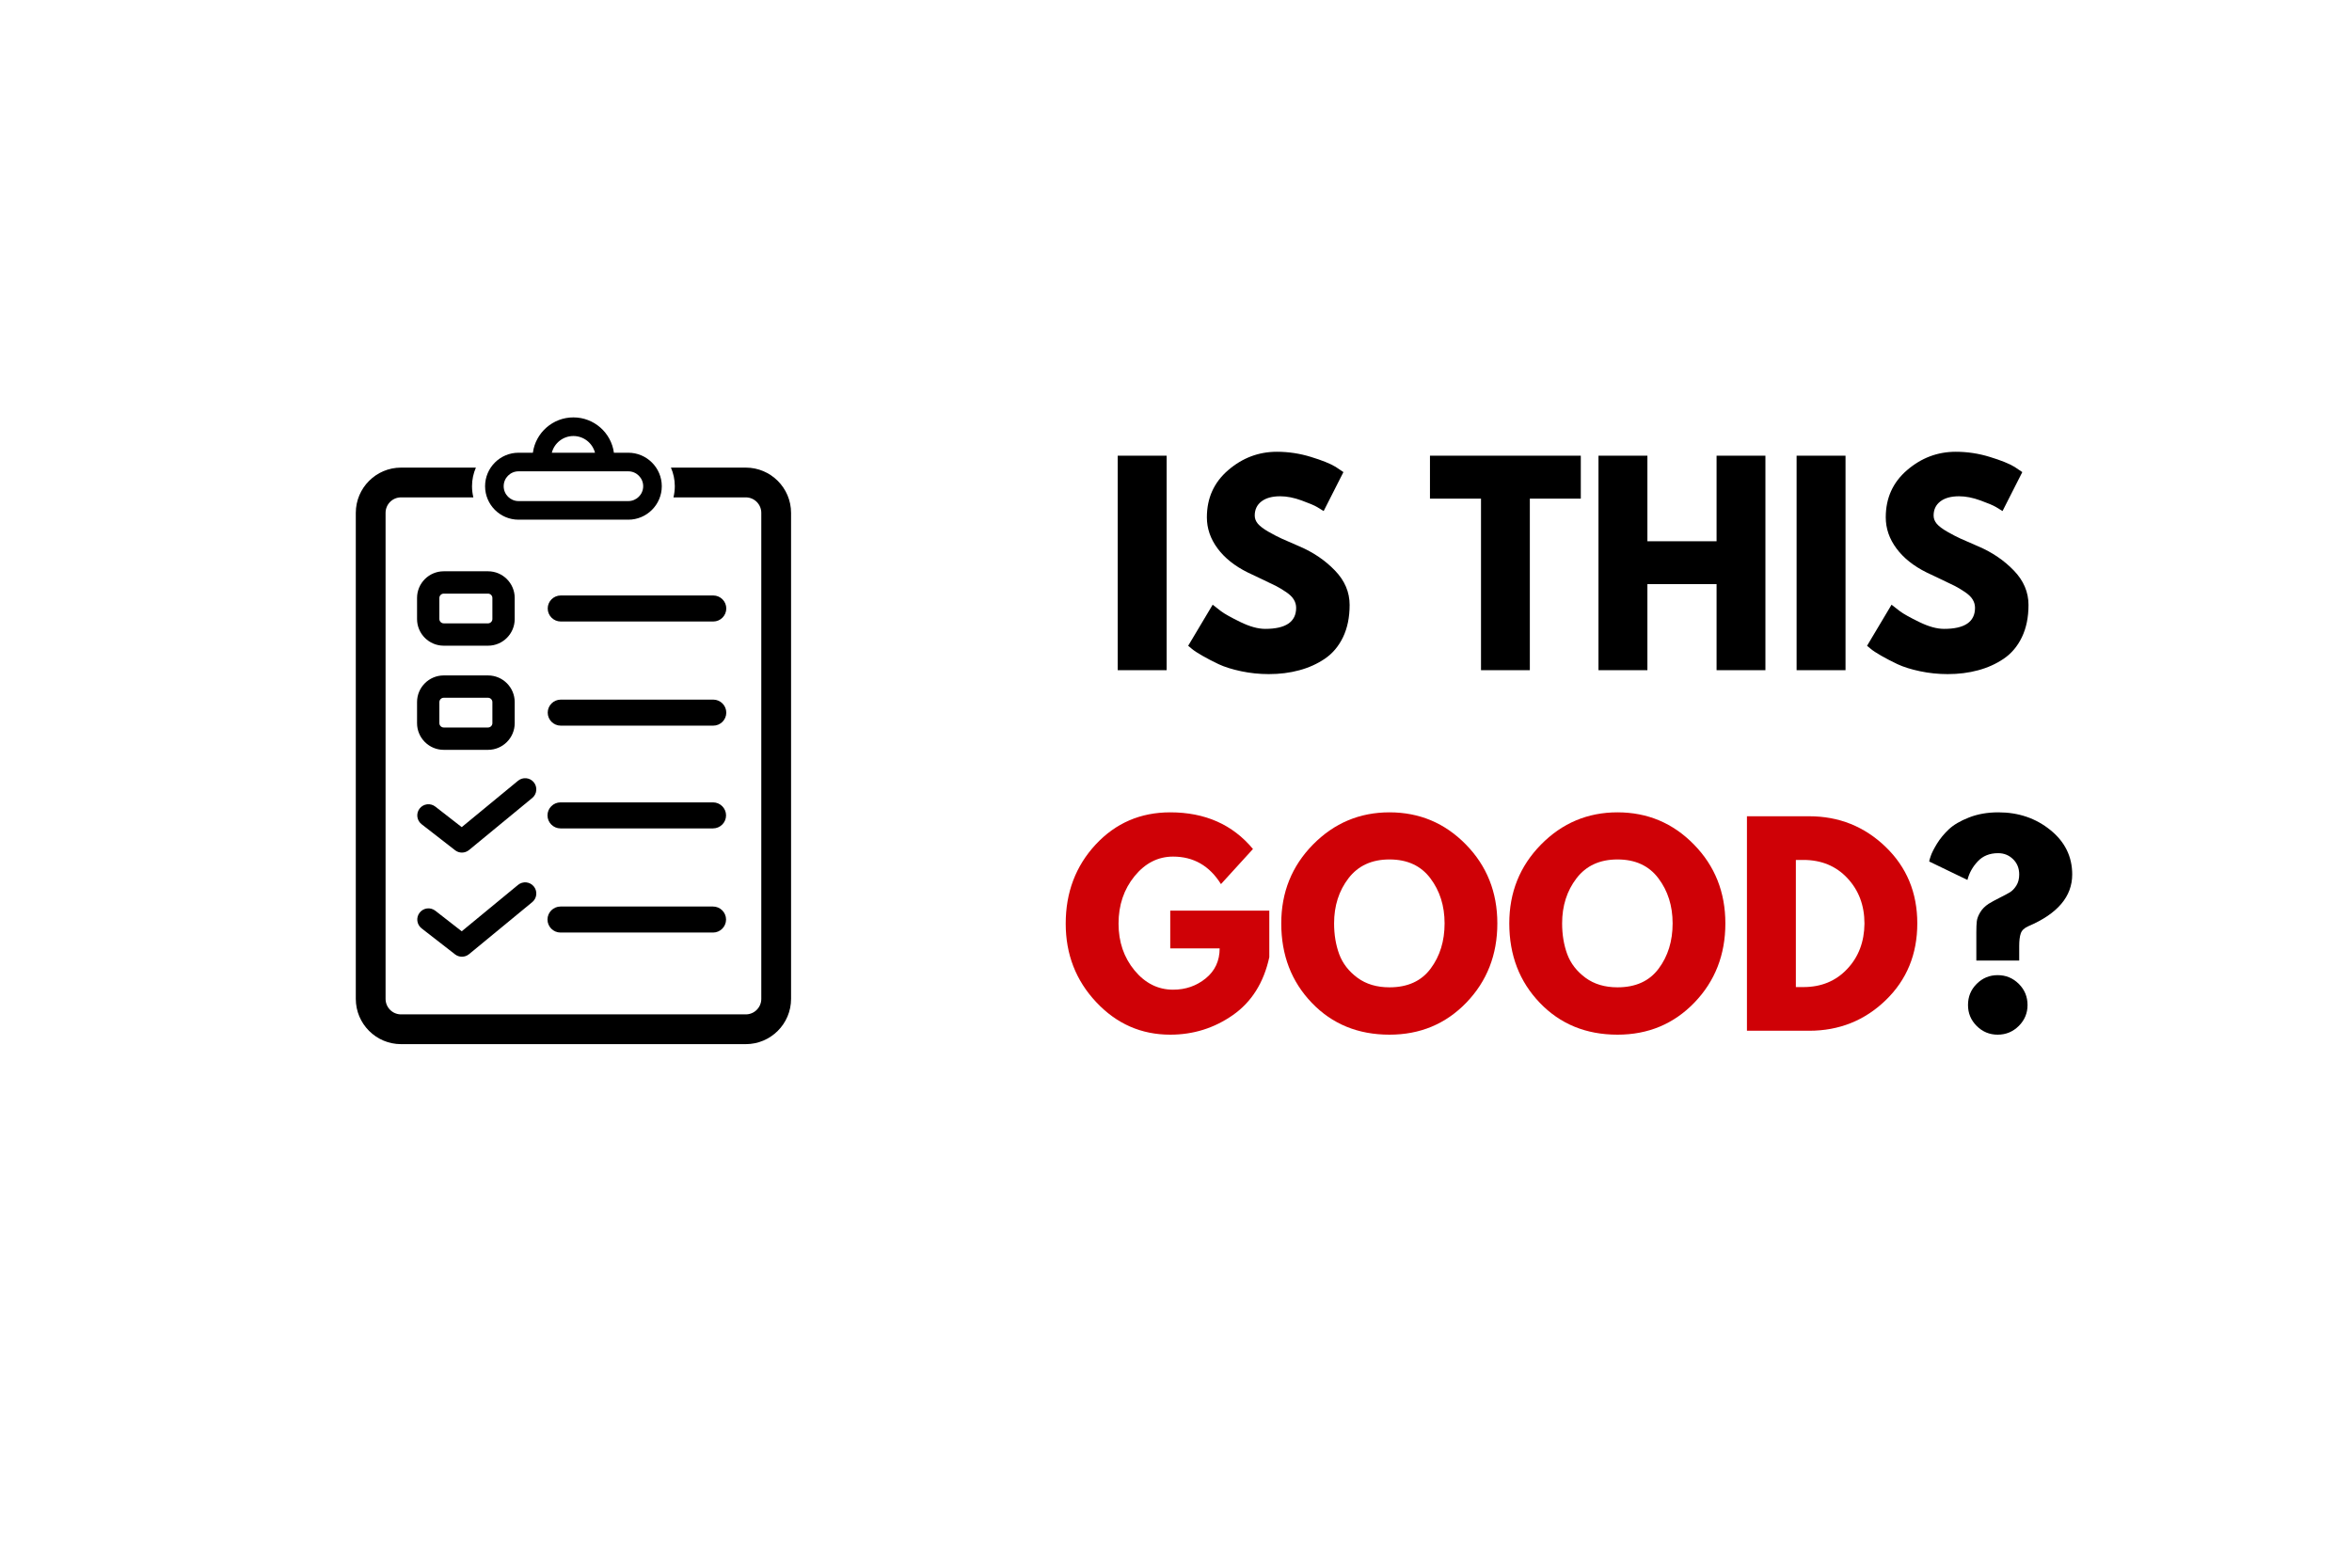
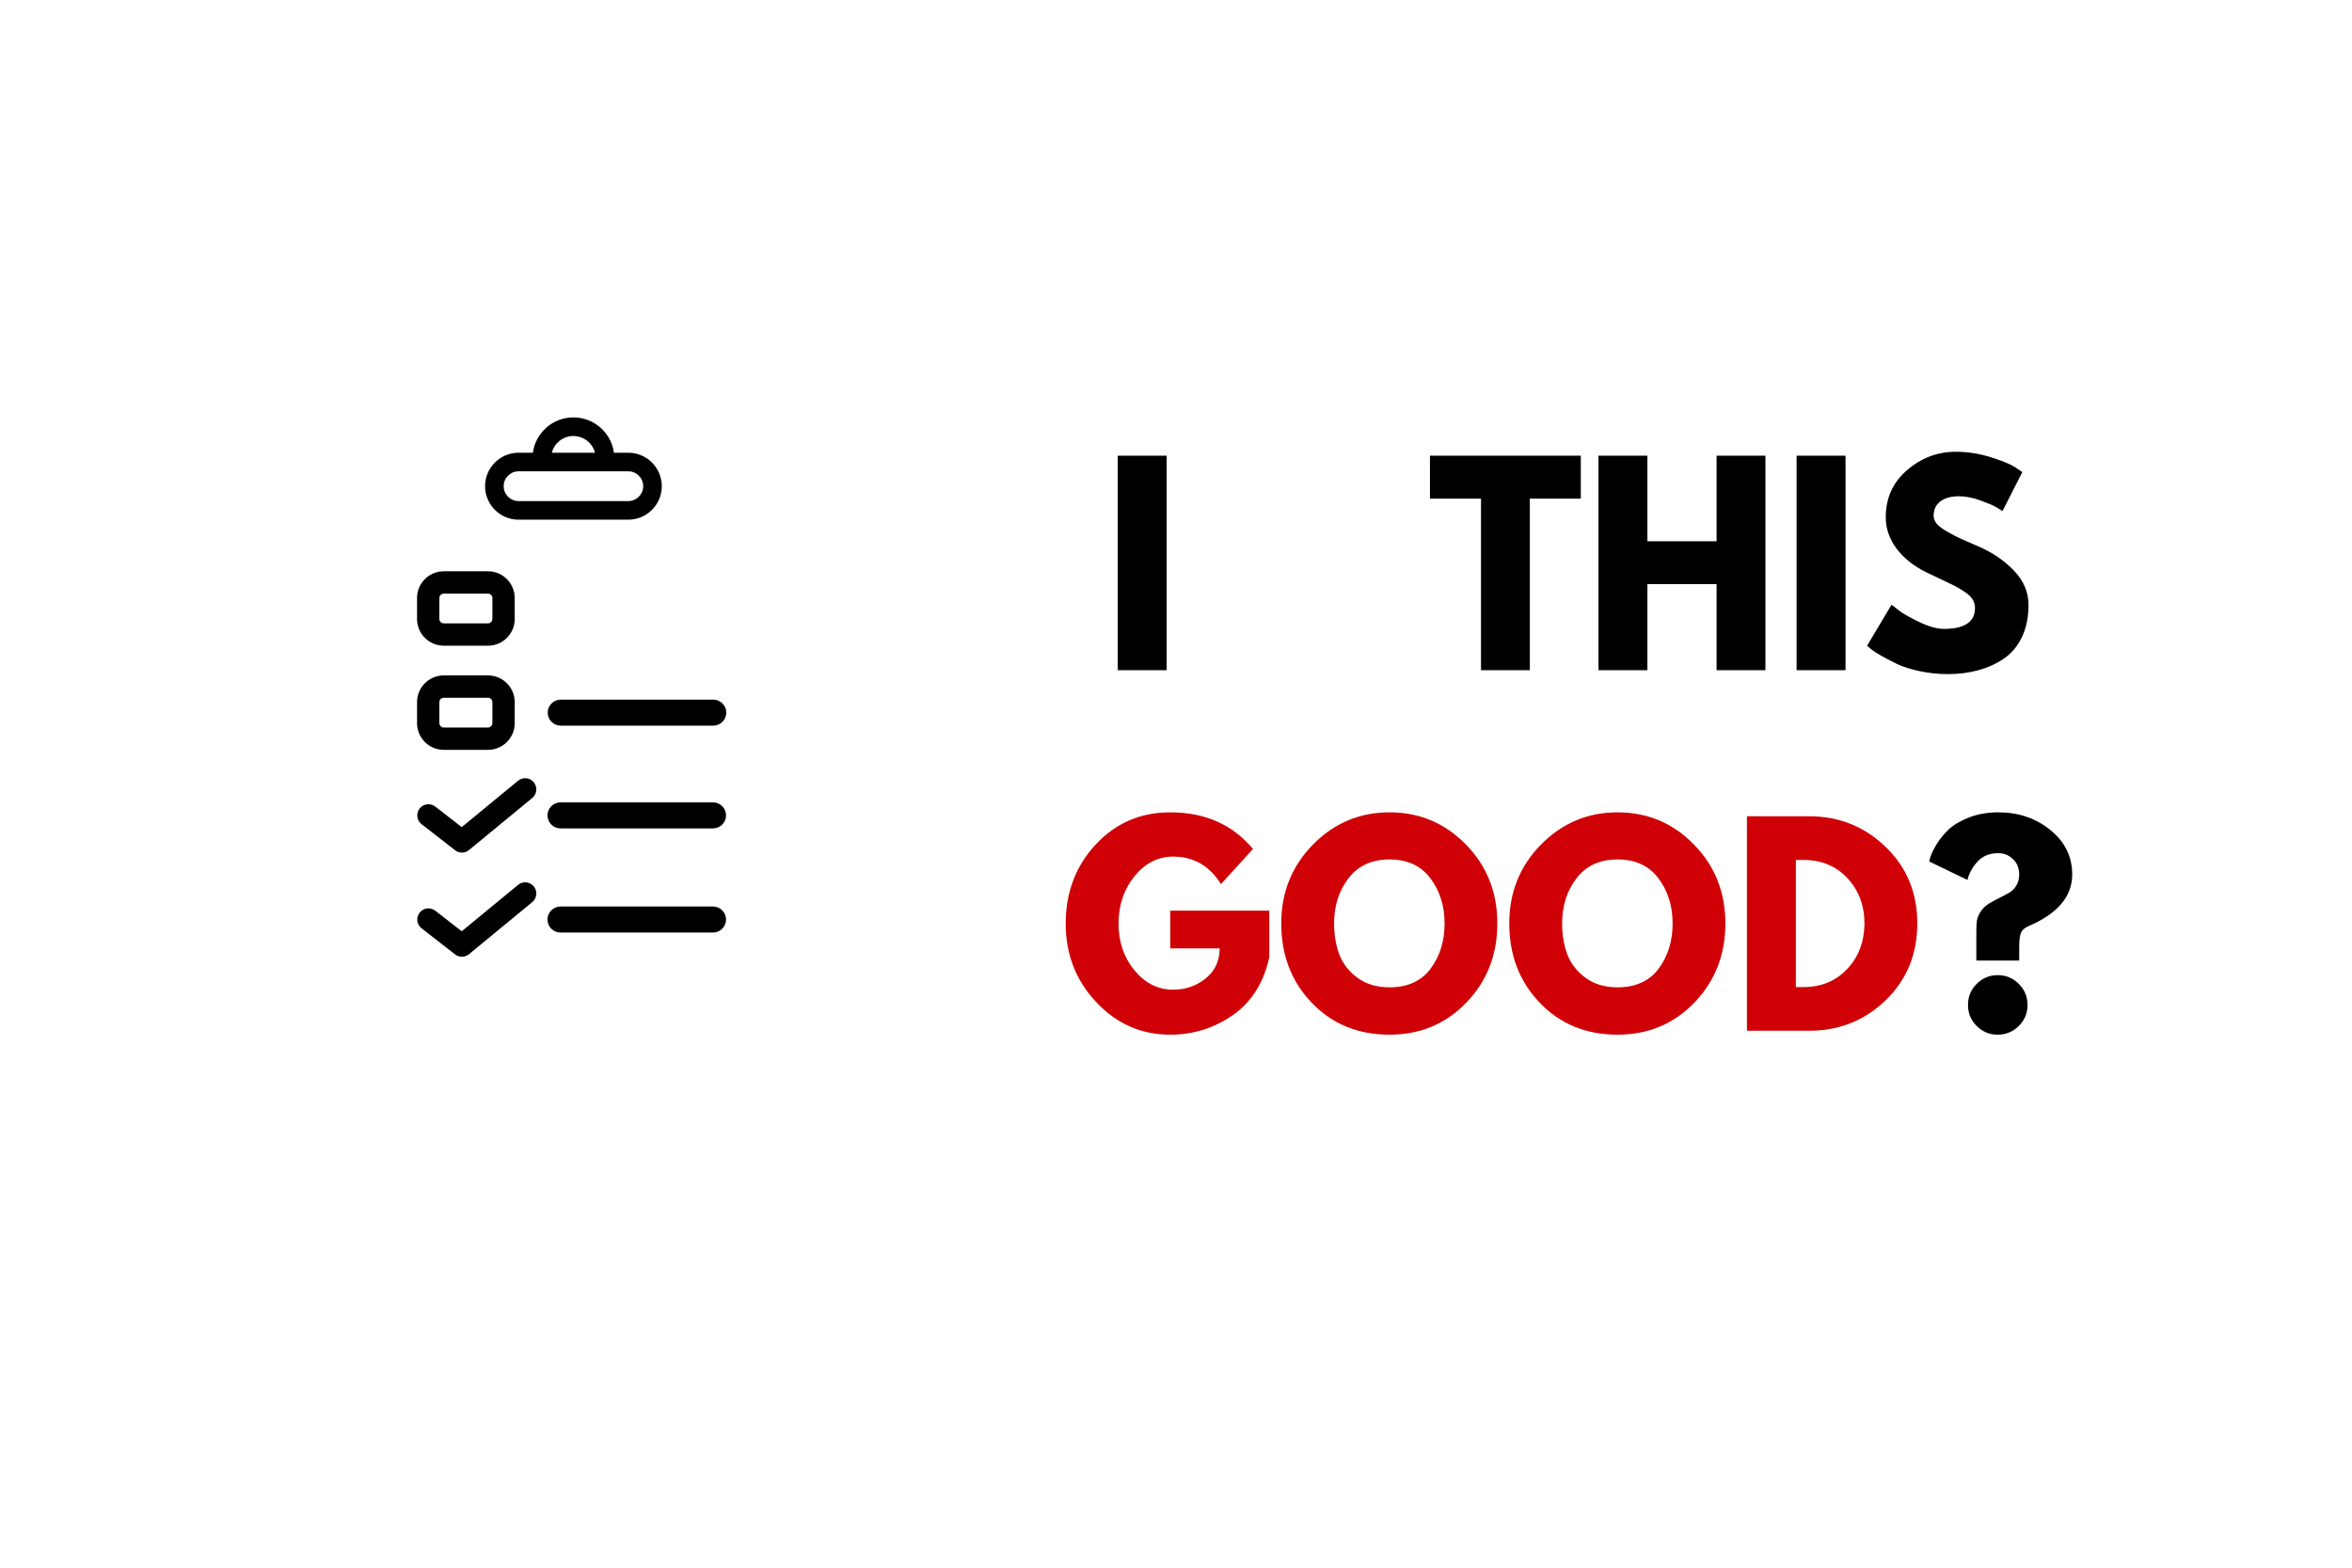
<svg xmlns="http://www.w3.org/2000/svg" width="600" zoomAndPan="magnify" viewBox="0 0 450 300" height="400" preserveAspectRatio="xMidYMid meet" version="1.0">
  <defs>
    <g />
    <clipPath id="127b5845c4">
      <path d="M 68.086 89 L 151.336 89 L 151.336 199.844 L 68.086 199.844 Z M 68.086 89 " clip-rule="nonzero" />
    </clipPath>
    <clipPath id="5f84a5bda3">
      <path d="M 92 79.844 L 127 79.844 L 127 100 L 92 100 Z M 92 79.844 " clip-rule="nonzero" />
    </clipPath>
  </defs>
  <rect x="-45" width="540" fill="#ffffff" y="-30" height="360" fill-opacity="1" />
  <rect x="-45" width="540" fill="#ffffff" y="-30" height="360" fill-opacity="1" />
  <g clip-path="url(#127b5845c4)">
-     <path fill="#000000" d="M 142.691 89.484 L 128.367 89.484 C 128.844 90.574 129.109 91.785 129.109 93.043 C 129.109 93.777 129.016 94.496 128.852 95.18 L 142.691 95.18 C 144.328 95.18 145.656 96.508 145.656 98.148 L 145.656 191.148 C 145.656 192.785 144.328 194.117 142.691 194.117 L 76.727 194.117 C 75.09 194.117 73.77 192.785 73.77 191.148 L 73.77 98.148 C 73.77 96.508 75.09 95.18 76.727 95.18 L 90.566 95.18 C 90.402 94.496 90.309 93.777 90.309 93.043 C 90.309 91.785 90.574 90.574 91.051 89.484 L 76.727 89.484 C 71.953 89.484 68.074 93.371 68.074 98.148 L 68.074 191.148 C 68.074 195.926 71.953 199.812 76.727 199.812 L 142.691 199.812 C 147.465 199.812 151.352 195.926 151.352 191.148 L 151.352 98.148 C 151.352 93.371 147.465 89.484 142.691 89.484 " fill-opacity="1" fill-rule="nonzero" />
-   </g>
+     </g>
  <g clip-path="url(#5f84a5bda3)">
    <path fill="#000000" d="M 120.211 95.891 L 99.211 95.891 C 97.641 95.891 96.367 94.617 96.367 93.043 C 96.367 91.469 97.641 90.195 99.211 90.195 L 120.211 90.195 C 121.777 90.195 123.059 91.469 123.059 93.043 C 123.059 94.617 121.777 95.891 120.211 95.891 Z M 109.703 83.438 C 111.691 83.438 113.363 84.801 113.84 86.637 L 105.578 86.637 C 106.047 84.801 107.727 83.438 109.703 83.438 Z M 120.211 86.637 L 117.457 86.637 C 116.945 82.82 113.66 79.875 109.703 79.875 C 105.754 79.875 102.469 82.82 101.953 86.637 L 99.211 86.637 C 95.676 86.637 92.809 89.512 92.809 93.043 C 92.809 96.574 95.676 99.449 99.211 99.449 L 120.211 99.449 C 123.742 99.449 126.617 96.574 126.617 93.043 C 126.617 89.512 123.742 86.637 120.211 86.637 " fill-opacity="1" fill-rule="nonzero" />
  </g>
  <path fill="#000000" d="M 88.375 183.082 C 87.918 183.082 87.453 182.934 87.066 182.633 L 80.66 177.652 C 79.73 176.926 79.562 175.586 80.285 174.656 C 81.012 173.723 82.352 173.555 83.285 174.281 L 88.34 178.215 L 99.117 169.336 C 100.031 168.586 101.375 168.715 102.125 169.625 C 102.875 170.539 102.746 171.883 101.836 172.633 L 89.734 182.598 C 89.34 182.922 88.859 183.082 88.375 183.082 " fill-opacity="1" fill-rule="nonzero" />
  <path fill="#000000" d="M 136.422 173.477 L 107.242 173.477 C 105.871 173.477 104.75 174.598 104.75 175.969 C 104.75 177.336 105.871 178.457 107.242 178.457 L 136.422 178.457 C 137.793 178.457 138.914 177.336 138.914 175.969 C 138.914 174.598 137.793 173.477 136.422 173.477 " fill-opacity="1" fill-rule="nonzero" />
  <path fill="#000000" d="M 88.375 163.156 C 87.918 163.156 87.453 163.008 87.066 162.703 L 80.66 157.723 C 79.73 157 79.562 155.656 80.285 154.727 C 81.012 153.793 82.352 153.629 83.285 154.352 L 88.34 158.285 L 99.117 149.406 C 100.031 148.656 101.375 148.785 102.125 149.695 C 102.875 150.609 102.746 151.953 101.836 152.703 L 89.734 162.668 C 89.34 162.992 88.859 163.156 88.375 163.156 " fill-opacity="1" fill-rule="nonzero" />
  <path fill="#000000" d="M 136.422 153.547 L 107.242 153.547 C 105.871 153.547 104.75 154.668 104.75 156.035 C 104.75 157.406 105.871 158.527 107.242 158.527 L 136.422 158.527 C 137.793 158.527 138.914 157.406 138.914 156.035 C 138.914 154.668 137.793 153.547 136.422 153.547 " fill-opacity="1" fill-rule="nonzero" />
-   <path fill="#000000" d="M 136.469 113.953 L 107.285 113.953 C 105.914 113.953 104.793 115.074 104.793 116.441 C 104.793 117.812 105.914 118.934 107.285 118.934 L 136.469 118.934 C 137.836 118.934 138.957 117.812 138.957 116.441 C 138.957 115.074 137.836 113.953 136.469 113.953 " fill-opacity="1" fill-rule="nonzero" />
  <path fill="#000000" d="M 84.895 113.598 C 84.445 113.598 84.062 113.977 84.062 114.426 L 84.062 118.461 C 84.062 118.91 84.445 119.289 84.895 119.289 L 93.375 119.289 C 93.824 119.289 94.207 118.91 94.207 118.461 L 94.207 114.426 C 94.207 113.977 93.824 113.598 93.375 113.598 Z M 93.375 123.562 L 84.895 123.562 C 82.078 123.562 79.793 121.273 79.793 118.461 L 79.793 114.426 C 79.793 111.613 82.078 109.324 84.895 109.324 L 93.375 109.324 C 96.188 109.324 98.477 111.613 98.477 114.426 L 98.477 118.461 C 98.477 121.273 96.188 123.562 93.375 123.562 " fill-opacity="1" fill-rule="nonzero" />
  <path fill="#000000" d="M 136.469 133.883 L 107.285 133.883 C 105.914 133.883 104.793 135.004 104.793 136.375 C 104.793 137.742 105.914 138.863 107.285 138.863 L 136.469 138.863 C 137.836 138.863 138.957 137.742 138.957 136.375 C 138.957 135.004 137.836 133.883 136.469 133.883 " fill-opacity="1" fill-rule="nonzero" />
  <path fill="#000000" d="M 84.895 133.527 C 84.445 133.527 84.062 133.906 84.062 134.355 L 84.062 138.391 C 84.062 138.84 84.445 139.219 84.895 139.219 L 93.375 139.219 C 93.824 139.219 94.207 138.84 94.207 138.391 L 94.207 134.355 C 94.207 133.906 93.824 133.527 93.375 133.527 Z M 93.375 143.492 L 84.895 143.492 C 82.078 143.492 79.793 141.203 79.793 138.391 L 79.793 134.355 C 79.793 131.543 82.078 129.254 84.895 129.254 L 93.375 129.254 C 96.188 129.254 98.477 131.543 98.477 134.355 L 98.477 138.391 C 98.477 141.203 96.188 143.492 93.375 143.492 " fill-opacity="1" fill-rule="nonzero" />
  <g fill="#000000" fill-opacity="1">
    <g transform="translate(210.867, 128.25)">
      <g>
        <path d="M 12.344 -41.047 L 12.344 0 L 2.984 0 L 2.984 -41.047 Z M 12.344 -41.047 " />
      </g>
    </g>
  </g>
  <g fill="#000000" fill-opacity="1">
    <g transform="translate(226.189, 128.25)">
      <g>
-         <path d="M 18.109 -41.797 C 20.328 -41.797 22.5 -41.469 24.625 -40.812 C 26.75 -40.164 28.328 -39.531 29.359 -38.906 L 30.844 -37.906 L 27.062 -30.453 C 26.758 -30.648 26.344 -30.906 25.812 -31.219 C 25.289 -31.531 24.297 -31.953 22.828 -32.484 C 21.367 -33.016 20.008 -33.281 18.75 -33.281 C 17.195 -33.281 15.992 -32.945 15.141 -32.281 C 14.297 -31.625 13.875 -30.727 13.875 -29.594 C 13.875 -29.031 14.07 -28.508 14.469 -28.031 C 14.875 -27.551 15.555 -27.035 16.516 -26.484 C 17.473 -25.941 18.316 -25.504 19.047 -25.172 C 19.785 -24.836 20.914 -24.344 22.438 -23.688 C 25.094 -22.551 27.352 -21.016 29.219 -19.078 C 31.094 -17.141 32.031 -14.941 32.031 -12.484 C 32.031 -10.129 31.609 -8.07 30.766 -6.312 C 29.922 -4.562 28.758 -3.188 27.281 -2.188 C 25.812 -1.195 24.18 -0.461 22.391 0.016 C 20.598 0.504 18.656 0.75 16.562 0.75 C 14.77 0.75 13.008 0.566 11.281 0.203 C 9.562 -0.16 8.117 -0.613 6.953 -1.156 C 5.797 -1.707 4.754 -2.25 3.828 -2.781 C 2.898 -3.312 2.223 -3.758 1.797 -4.125 L 1.141 -4.672 L 5.828 -12.531 C 6.223 -12.207 6.766 -11.785 7.453 -11.266 C 8.148 -10.754 9.383 -10.066 11.156 -9.203 C 12.938 -8.336 14.508 -7.906 15.875 -7.906 C 19.82 -7.906 21.797 -9.25 21.797 -11.938 C 21.797 -12.5 21.648 -13.02 21.359 -13.5 C 21.078 -13.988 20.582 -14.473 19.875 -14.953 C 19.164 -15.43 18.535 -15.812 17.984 -16.094 C 17.43 -16.375 16.535 -16.805 15.297 -17.391 C 14.055 -17.973 13.133 -18.41 12.531 -18.703 C 10.051 -19.93 8.129 -21.461 6.766 -23.297 C 5.398 -25.141 4.719 -27.125 4.719 -29.25 C 4.719 -32.938 6.078 -35.945 8.797 -38.281 C 11.523 -40.625 14.629 -41.797 18.109 -41.797 Z M 18.109 -41.797 " />
-       </g>
+         </g>
    </g>
  </g>
  <g fill="#000000" fill-opacity="1">
    <g transform="translate(259.618, 128.25)">
      <g />
    </g>
  </g>
  <g fill="#000000" fill-opacity="1">
    <g transform="translate(273.199, 128.25)">
      <g>
        <path d="M 0.391 -32.828 L 0.391 -41.047 L 29.25 -41.047 L 29.25 -32.828 L 19.5 -32.828 L 19.5 0 L 10.156 0 L 10.156 -32.828 Z M 0.391 -32.828 " />
      </g>
    </g>
  </g>
  <g fill="#000000" fill-opacity="1">
    <g transform="translate(302.848, 128.25)">
      <g>
        <path d="M 12.344 -16.469 L 12.344 0 L 2.984 0 L 2.984 -41.047 L 12.344 -41.047 L 12.344 -24.672 L 25.578 -24.672 L 25.578 -41.047 L 34.922 -41.047 L 34.922 0 L 25.578 0 L 25.578 -16.469 Z M 12.344 -16.469 " />
      </g>
    </g>
  </g>
  <g fill="#000000" fill-opacity="1">
    <g transform="translate(340.754, 128.25)">
      <g>
        <path d="M 12.344 -41.047 L 12.344 0 L 2.984 0 L 2.984 -41.047 Z M 12.344 -41.047 " />
      </g>
    </g>
  </g>
  <g fill="#000000" fill-opacity="1">
    <g transform="translate(356.076, 128.25)">
      <g>
        <path d="M 18.109 -41.797 C 20.328 -41.797 22.5 -41.469 24.625 -40.812 C 26.75 -40.164 28.328 -39.531 29.359 -38.906 L 30.844 -37.906 L 27.062 -30.453 C 26.758 -30.648 26.344 -30.906 25.812 -31.219 C 25.289 -31.531 24.297 -31.953 22.828 -32.484 C 21.367 -33.016 20.008 -33.281 18.75 -33.281 C 17.195 -33.281 15.992 -32.945 15.141 -32.281 C 14.297 -31.625 13.875 -30.727 13.875 -29.594 C 13.875 -29.031 14.07 -28.508 14.469 -28.031 C 14.875 -27.551 15.555 -27.035 16.516 -26.484 C 17.473 -25.941 18.316 -25.504 19.047 -25.172 C 19.785 -24.836 20.914 -24.344 22.438 -23.688 C 25.094 -22.551 27.352 -21.016 29.219 -19.078 C 31.094 -17.141 32.031 -14.941 32.031 -12.484 C 32.031 -10.129 31.609 -8.07 30.766 -6.312 C 29.922 -4.562 28.758 -3.188 27.281 -2.188 C 25.812 -1.195 24.18 -0.461 22.391 0.016 C 20.598 0.504 18.656 0.75 16.562 0.75 C 14.77 0.75 13.008 0.566 11.281 0.203 C 9.562 -0.16 8.117 -0.613 6.953 -1.156 C 5.797 -1.707 4.754 -2.25 3.828 -2.781 C 2.898 -3.312 2.223 -3.758 1.797 -4.125 L 1.141 -4.672 L 5.828 -12.531 C 6.223 -12.207 6.766 -11.785 7.453 -11.266 C 8.148 -10.754 9.383 -10.066 11.156 -9.203 C 12.938 -8.336 14.508 -7.906 15.875 -7.906 C 19.82 -7.906 21.797 -9.25 21.797 -11.938 C 21.797 -12.5 21.648 -13.02 21.359 -13.5 C 21.078 -13.988 20.582 -14.473 19.875 -14.953 C 19.164 -15.43 18.535 -15.812 17.984 -16.094 C 17.43 -16.375 16.535 -16.805 15.297 -17.391 C 14.055 -17.973 13.133 -18.41 12.531 -18.703 C 10.051 -19.93 8.129 -21.461 6.766 -23.297 C 5.398 -25.141 4.719 -27.125 4.719 -29.25 C 4.719 -32.938 6.078 -35.945 8.797 -38.281 C 11.523 -40.625 14.629 -41.797 18.109 -41.797 Z M 18.109 -41.797 " />
      </g>
    </g>
  </g>
  <g fill="#cf0106" fill-opacity="1">
    <g transform="translate(202.758, 197.25)">
      <g>
        <path d="M 40.094 -22.984 L 40.094 -14.078 C 39.031 -9.203 36.707 -5.508 33.125 -3 C 29.551 -0.5 25.555 0.75 21.141 0.75 C 15.598 0.75 10.879 -1.32 6.984 -5.469 C 3.086 -9.613 1.141 -14.625 1.141 -20.5 C 1.141 -26.469 3.047 -31.508 6.859 -35.625 C 10.68 -39.738 15.441 -41.797 21.141 -41.797 C 27.805 -41.797 33.082 -39.457 36.969 -34.781 L 30.844 -28.062 C 28.656 -31.57 25.602 -33.328 21.688 -33.328 C 18.801 -33.328 16.336 -32.07 14.297 -29.562 C 12.266 -27.062 11.25 -24.039 11.25 -20.5 C 11.25 -17.008 12.266 -14.031 14.297 -11.562 C 16.336 -9.094 18.801 -7.859 21.688 -7.859 C 24.07 -7.859 26.148 -8.578 27.922 -10.016 C 29.703 -11.461 30.594 -13.379 30.594 -15.766 L 21.141 -15.766 L 21.141 -22.984 Z M 40.094 -22.984 " />
      </g>
    </g>
  </g>
  <g fill="#cf0106" fill-opacity="1">
    <g transform="translate(243.997, 197.25)">
      <g>
        <path d="M 1.141 -20.547 C 1.141 -26.484 3.16 -31.508 7.203 -35.625 C 11.254 -39.738 16.133 -41.797 21.844 -41.797 C 27.582 -41.797 32.457 -39.742 36.469 -35.641 C 40.477 -31.547 42.484 -26.516 42.484 -20.547 C 42.484 -14.547 40.508 -9.492 36.562 -5.391 C 32.613 -1.297 27.707 0.75 21.844 0.75 C 15.832 0.75 10.879 -1.281 6.984 -5.344 C 3.086 -9.406 1.141 -14.473 1.141 -20.547 Z M 11.25 -20.547 C 11.25 -18.391 11.578 -16.422 12.234 -14.641 C 12.898 -12.867 14.062 -11.367 15.719 -10.141 C 17.375 -8.922 19.414 -8.312 21.844 -8.312 C 25.32 -8.312 27.945 -9.504 29.719 -11.891 C 31.5 -14.273 32.391 -17.16 32.391 -20.547 C 32.391 -23.898 31.484 -26.773 29.672 -29.172 C 27.867 -31.578 25.258 -32.781 21.844 -32.781 C 18.457 -32.781 15.844 -31.578 14 -29.172 C 12.164 -26.773 11.25 -23.898 11.25 -20.547 Z M 11.25 -20.547 " />
      </g>
    </g>
  </g>
  <g fill="#cf0106" fill-opacity="1">
    <g transform="translate(287.625, 197.25)">
      <g>
        <path d="M 1.141 -20.547 C 1.141 -26.484 3.16 -31.508 7.203 -35.625 C 11.254 -39.738 16.133 -41.797 21.844 -41.797 C 27.582 -41.797 32.457 -39.742 36.469 -35.641 C 40.477 -31.547 42.484 -26.516 42.484 -20.547 C 42.484 -14.547 40.508 -9.492 36.562 -5.391 C 32.613 -1.297 27.707 0.75 21.844 0.75 C 15.832 0.75 10.879 -1.281 6.984 -5.344 C 3.086 -9.406 1.141 -14.473 1.141 -20.547 Z M 11.25 -20.547 C 11.25 -18.391 11.578 -16.422 12.234 -14.641 C 12.898 -12.867 14.062 -11.367 15.719 -10.141 C 17.375 -8.922 19.414 -8.312 21.844 -8.312 C 25.32 -8.312 27.945 -9.504 29.719 -11.891 C 31.5 -14.273 32.391 -17.16 32.391 -20.547 C 32.391 -23.898 31.484 -26.773 29.672 -29.172 C 27.867 -31.578 25.258 -32.781 21.844 -32.781 C 18.457 -32.781 15.844 -31.578 14 -29.172 C 12.164 -26.773 11.25 -23.898 11.25 -20.547 Z M 11.25 -20.547 " />
      </g>
    </g>
  </g>
  <g fill="#cf0106" fill-opacity="1">
    <g transform="translate(331.252, 197.25)">
      <g>
        <path d="M 2.984 -41.047 L 14.875 -41.047 C 20.582 -41.047 25.457 -39.098 29.5 -35.203 C 33.551 -31.305 35.578 -26.422 35.578 -20.547 C 35.578 -14.641 33.562 -9.738 29.531 -5.844 C 25.5 -1.945 20.613 0 14.875 0 L 2.984 0 Z M 12.344 -8.359 L 13.781 -8.359 C 17.195 -8.359 19.988 -9.508 22.156 -11.812 C 24.332 -14.113 25.438 -17.008 25.469 -20.5 C 25.469 -23.977 24.379 -26.879 22.203 -29.203 C 20.035 -31.523 17.227 -32.688 13.781 -32.688 L 12.344 -32.688 Z M 12.344 -8.359 " />
      </g>
    </g>
  </g>
  <g fill="#000000" fill-opacity="1">
    <g transform="translate(367.969, 197.25)">
      <g>
        <path d="M 8.453 -28.859 L 1.141 -32.391 C 1.141 -32.523 1.238 -32.879 1.438 -33.453 C 1.633 -34.035 2.031 -34.816 2.625 -35.797 C 3.227 -36.773 3.984 -37.691 4.891 -38.547 C 5.805 -39.41 7.094 -40.164 8.75 -40.812 C 10.414 -41.469 12.289 -41.797 14.375 -41.797 C 18.227 -41.797 21.547 -40.664 24.328 -38.406 C 27.109 -36.156 28.5 -33.32 28.5 -29.906 C 28.5 -25.688 25.695 -22.383 20.094 -20 C 19.332 -19.664 18.852 -19.207 18.656 -18.625 C 18.457 -18.051 18.359 -17.25 18.359 -16.219 L 18.359 -13.438 L 10.156 -13.438 L 10.156 -18.859 C 10.156 -19.754 10.188 -20.457 10.25 -20.969 C 10.312 -21.477 10.523 -22.039 10.891 -22.656 C 11.254 -23.27 11.785 -23.812 12.484 -24.281 C 13.016 -24.613 13.727 -25.004 14.625 -25.453 C 15.52 -25.898 16.18 -26.254 16.609 -26.516 C 17.047 -26.785 17.445 -27.207 17.812 -27.781 C 18.176 -28.363 18.359 -29.07 18.359 -29.906 C 18.359 -31.094 17.969 -32.066 17.188 -32.828 C 16.406 -33.598 15.453 -33.984 14.328 -33.984 C 12.703 -33.984 11.398 -33.457 10.422 -32.406 C 9.441 -31.363 8.785 -30.18 8.453 -28.859 Z M 14.234 -10.641 C 15.816 -10.641 17.164 -10.082 18.281 -8.969 C 19.395 -7.863 19.953 -6.516 19.953 -4.922 C 19.953 -3.367 19.395 -2.035 18.281 -0.922 C 17.164 0.191 15.816 0.75 14.234 0.75 C 12.672 0.75 11.332 0.191 10.219 -0.922 C 9.113 -2.035 8.562 -3.367 8.562 -4.922 C 8.562 -6.516 9.113 -7.863 10.219 -8.969 C 11.332 -10.082 12.672 -10.641 14.234 -10.641 Z M 14.234 -10.641 " />
      </g>
    </g>
  </g>
</svg>